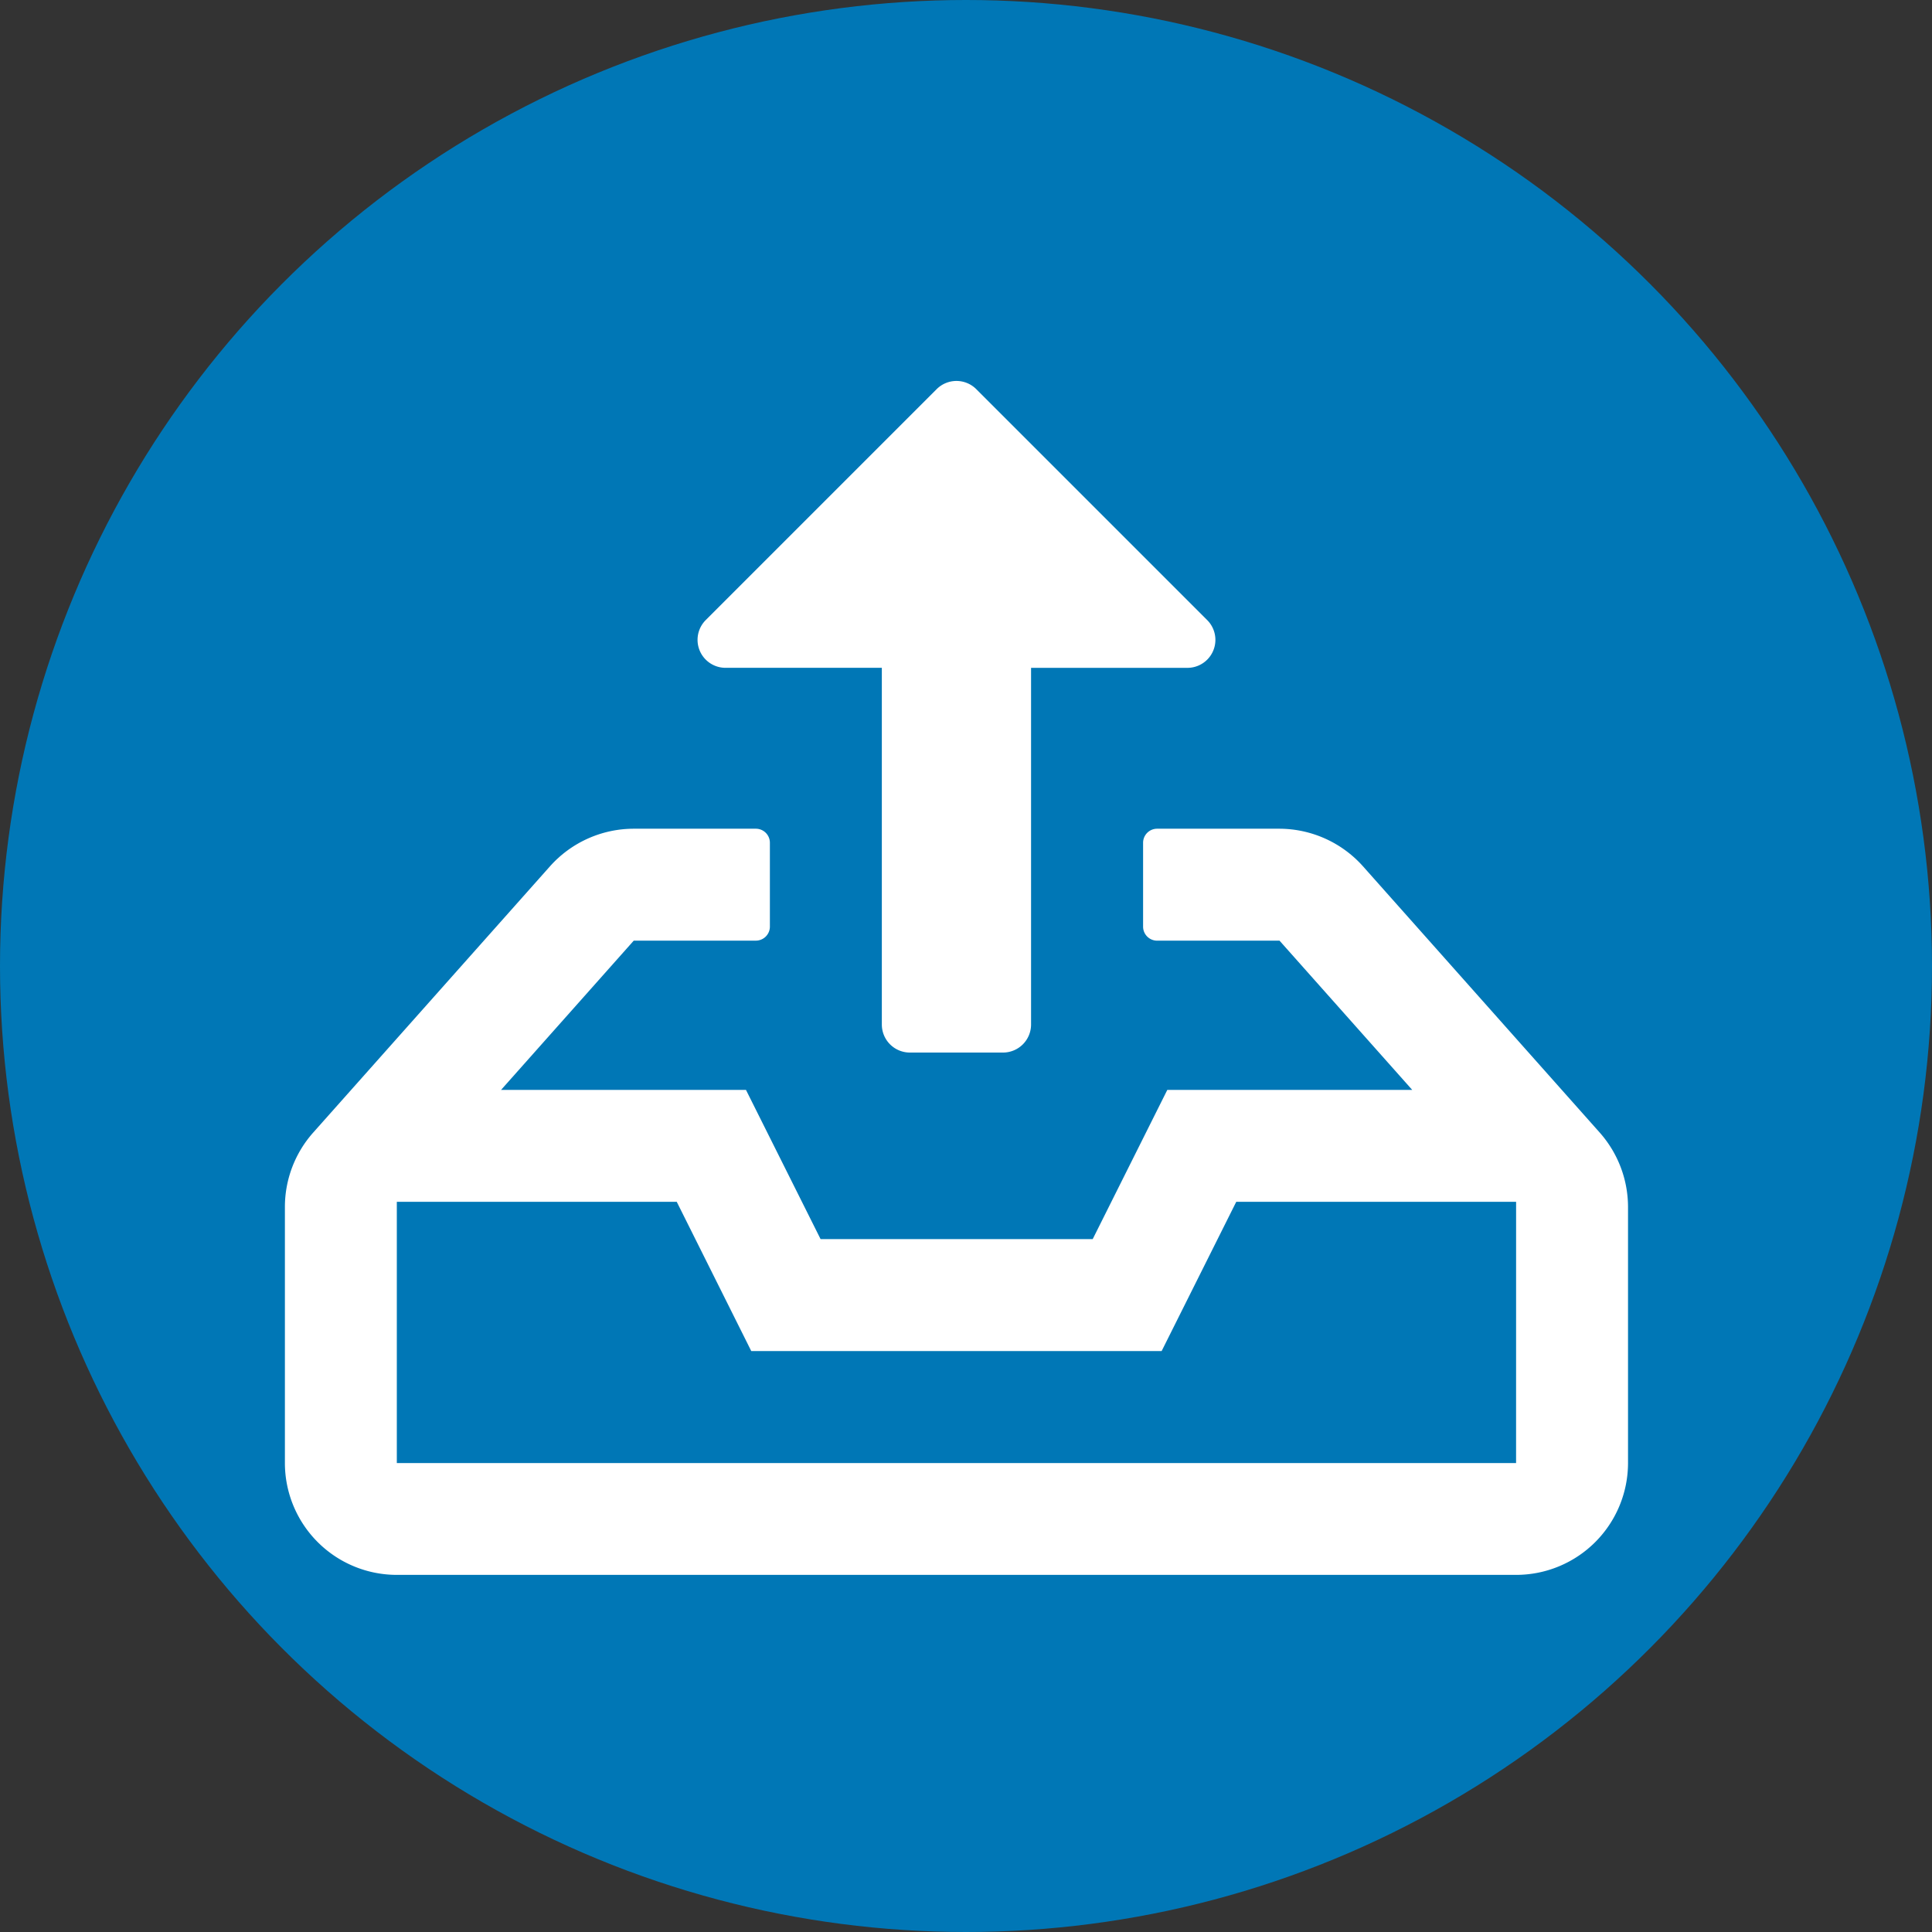
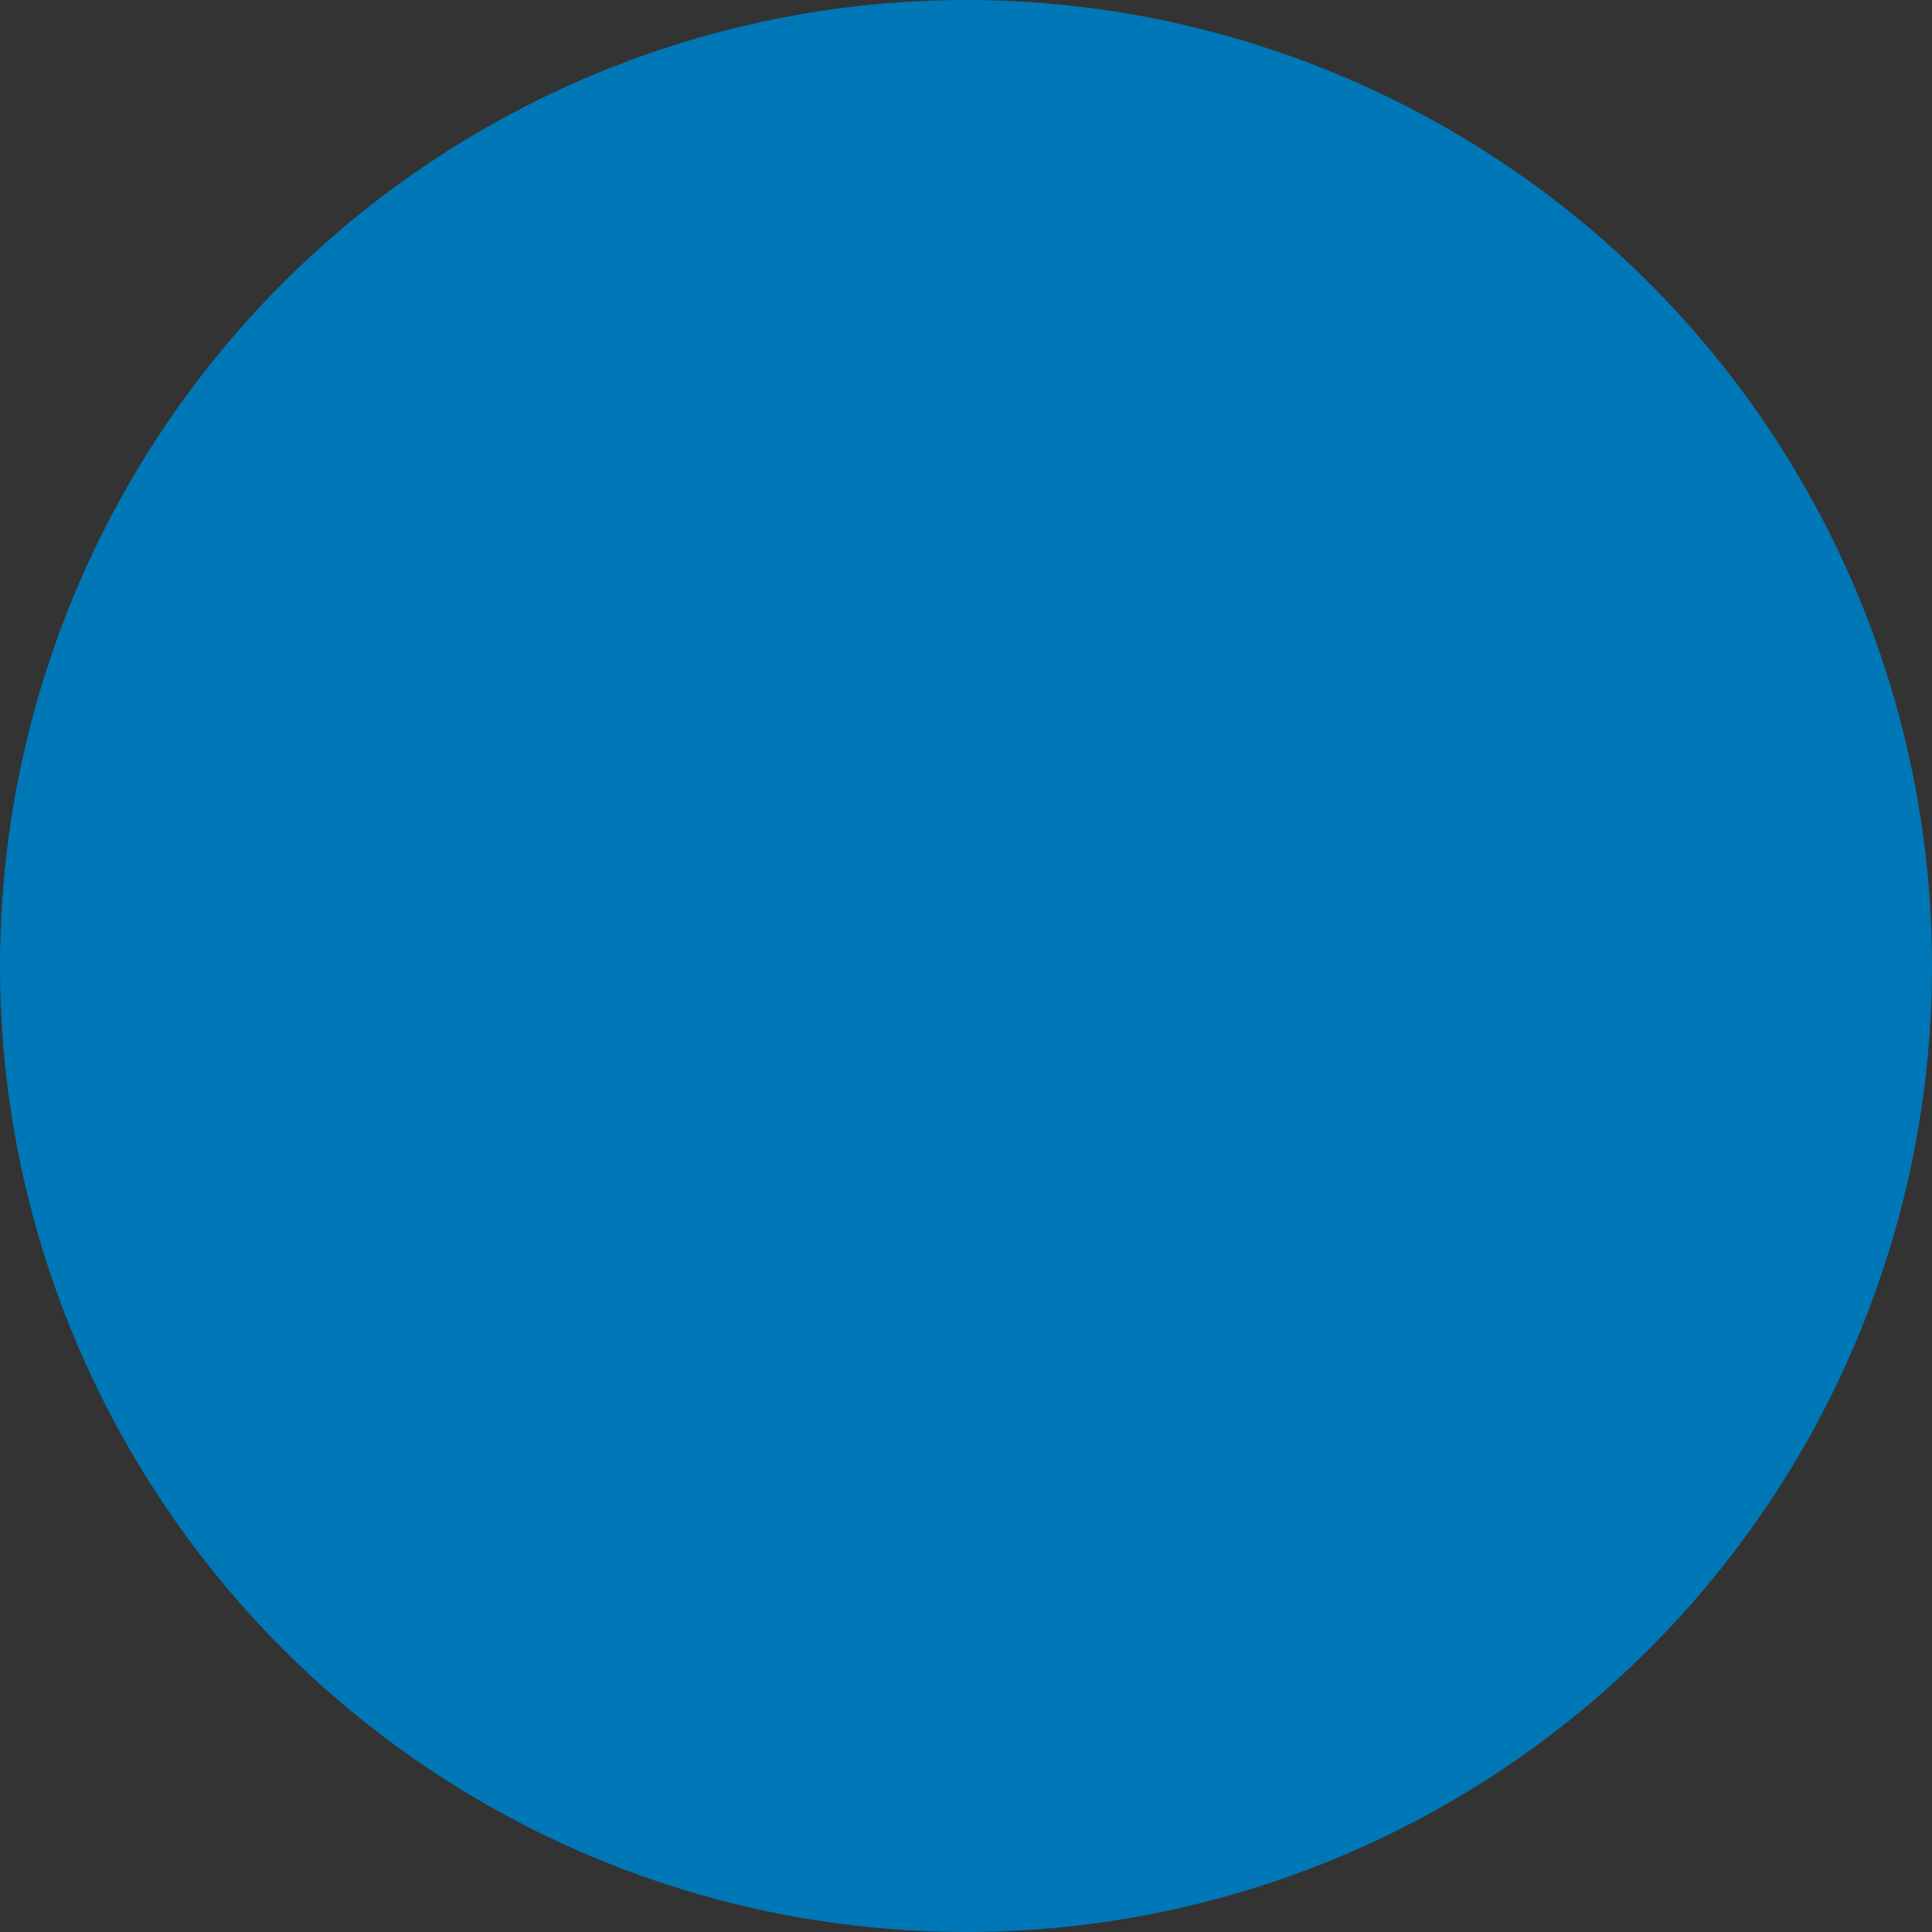
<svg xmlns="http://www.w3.org/2000/svg" width="71" height="71" viewBox="0 0 71 71">
  <rect x="0" y="0" width="71" height="71" fill="#333333" stroke="none" />
  <g id="Icon_Outbox" data-name="Icon Outbox" transform="translate(-564 -1612)">
    <circle id="Ellipse_6" data-name="Ellipse 6" cx="35.5" cy="35.5" r="35.5" transform="translate(564 1612)" fill="#0077b6" />
-     <path id="inbox-out" d="M15.467,8.761,23.951.277a1.029,1.029,0,0,1,1.457,0l8.484,8.484a1.028,1.028,0,0,1-.728,1.757H27.421V23.628a1.031,1.031,0,0,1-1.028,1.028H22.965a1.031,1.031,0,0,1-1.028-1.028V10.517H16.2A1.028,1.028,0,0,1,15.467,8.761ZM49.359,30.329v9.409a4.114,4.114,0,0,1-4.113,4.113H4.113A4.114,4.114,0,0,1,0,39.738V30.329A4.113,4.113,0,0,1,1.037,27.6L9.743,17.81a4.132,4.132,0,0,1,3.076-1.38h4.49a.516.516,0,0,1,.514.514v3.085a.516.516,0,0,1-.514.514H12.82L7.944,26.028h9l2.742,5.484h10l2.742-5.484h9l-4.876-5.484h-4.5a.516.516,0,0,1-.514-.514V16.944a.516.516,0,0,1,.514-.514h4.49a4.132,4.132,0,0,1,3.076,1.38L48.322,27.6a4.129,4.129,0,0,1,1.037,2.734Zm-4.113-.189H34.962L32.22,35.625H17.138L14.4,30.141H4.113v9.6H45.245Z" transform="translate(574.47 1626.025)" fill="#fff" />
  </g>
</svg>